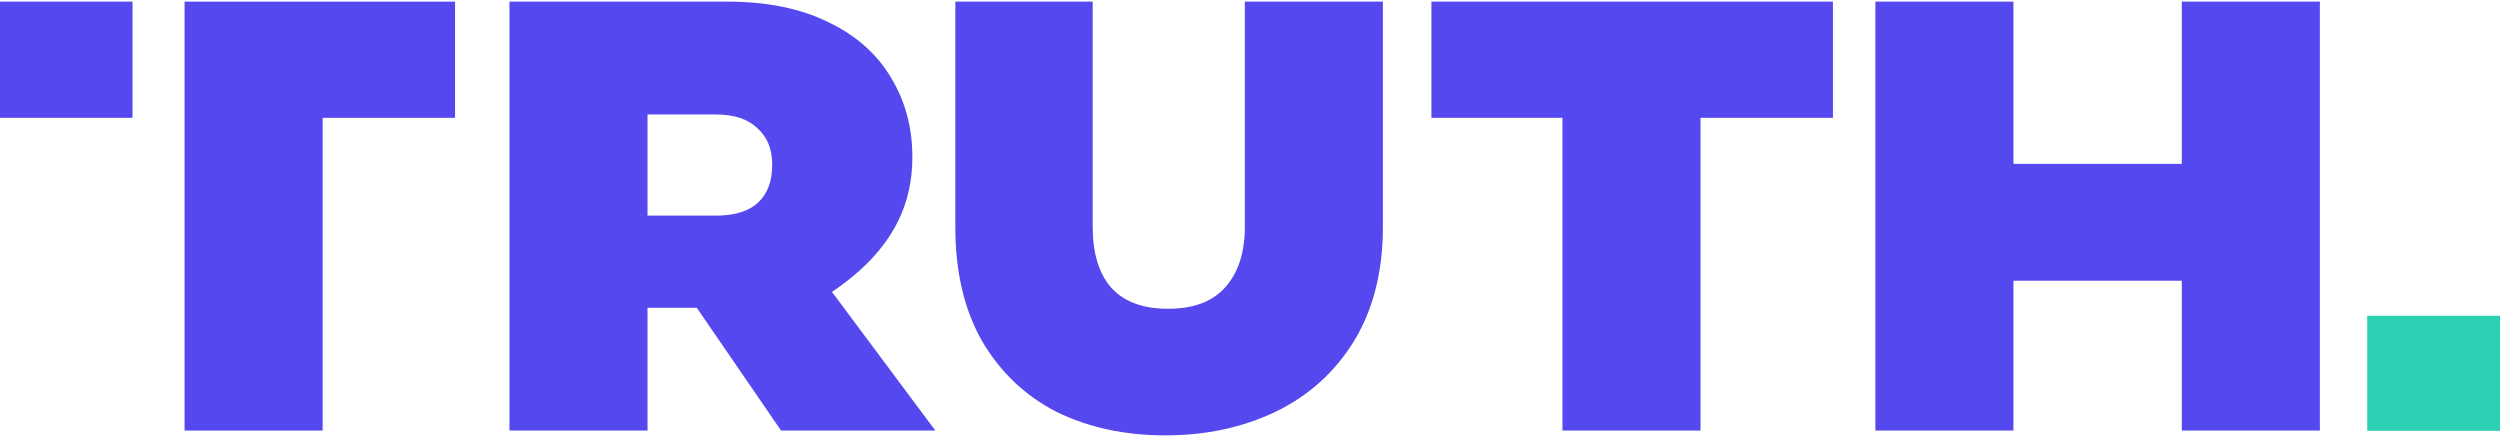
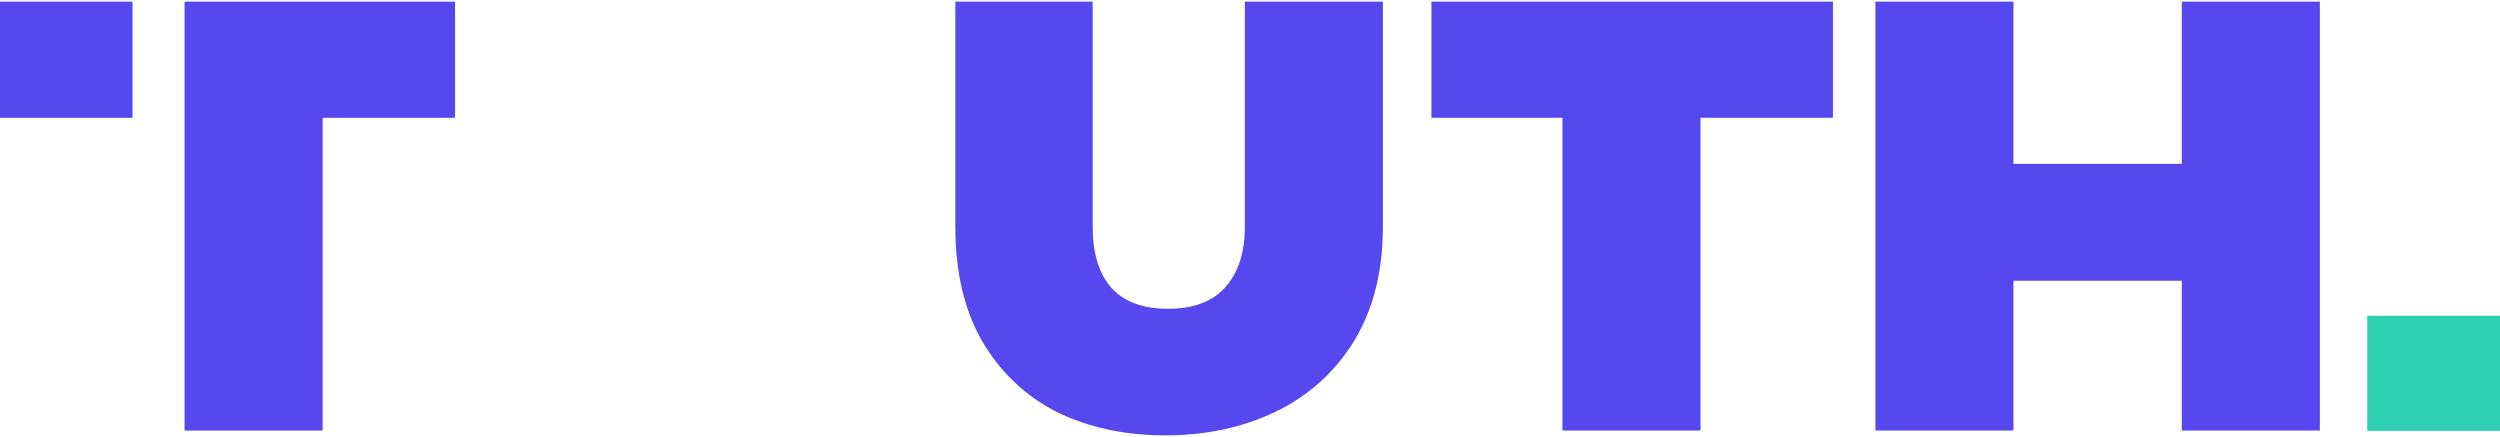
<svg xmlns="http://www.w3.org/2000/svg" fill="none" height="437" width="2500" viewBox="0.959 0.095 639.708 110.988">
  <g fill="#5448ee">
    <path d="M117.398 29.827V.096H48.186V109.85h35.327V29.827z" />
-     <path clip-rule="evenodd" d="M179.264 78.446l21.555 31.405h39.473l-26.451-35.483c16.739-11.229 20.58-23.714 20.58-34.48 0-7.513-1.802-14.262-5.407-20.249-3.605-6.103-8.952-10.857-16.041-14.261-7.09-3.521-15.741-5.282-25.955-5.282h-55.694V109.85h35.327V78.446zm4.87-23.593h-17.483V28.97h17.483c4.686 0 8.231 1.174 10.634 3.521 2.524 2.23 3.785 5.341 3.785 9.332 0 4.226-1.201 7.454-3.604 9.684-2.404 2.23-6.008 3.345-10.815 3.345z" fill-rule="evenodd" />
    <path d="M280.559.096v57.639c0 6.69 1.562 11.855 4.686 15.494 3.244 3.638 8.111 5.458 14.6 5.458 6.488 0 11.355-1.82 14.599-5.458 3.364-3.757 5.047-8.921 5.047-15.494V.095h35.327v57.64c0 11.385-2.464 21.128-7.39 29.227-4.927 7.982-11.656 14.027-20.187 18.135-8.411 3.991-17.784 5.986-28.117 5.986-10.334 0-19.586-1.995-27.757-5.986-8.051-4.108-14.42-10.153-19.106-18.135-4.566-7.982-6.849-17.724-6.849-29.227V.095h35.147zm189.417 29.731V.096H367.239v29.73h33.525v80.025h35.327V29.827zM594.57.096V109.85h-35.327V71.52h-43.077v38.33h-35.327V.096h35.327v41.519h43.077V.095h35.327zM.959.096h33.913V29.82H.96V.096z" />
  </g>
  <path d="M640.667 80.484H606.7v29.437h33.967V80.483z" fill="#2dd0b3" />
</svg>